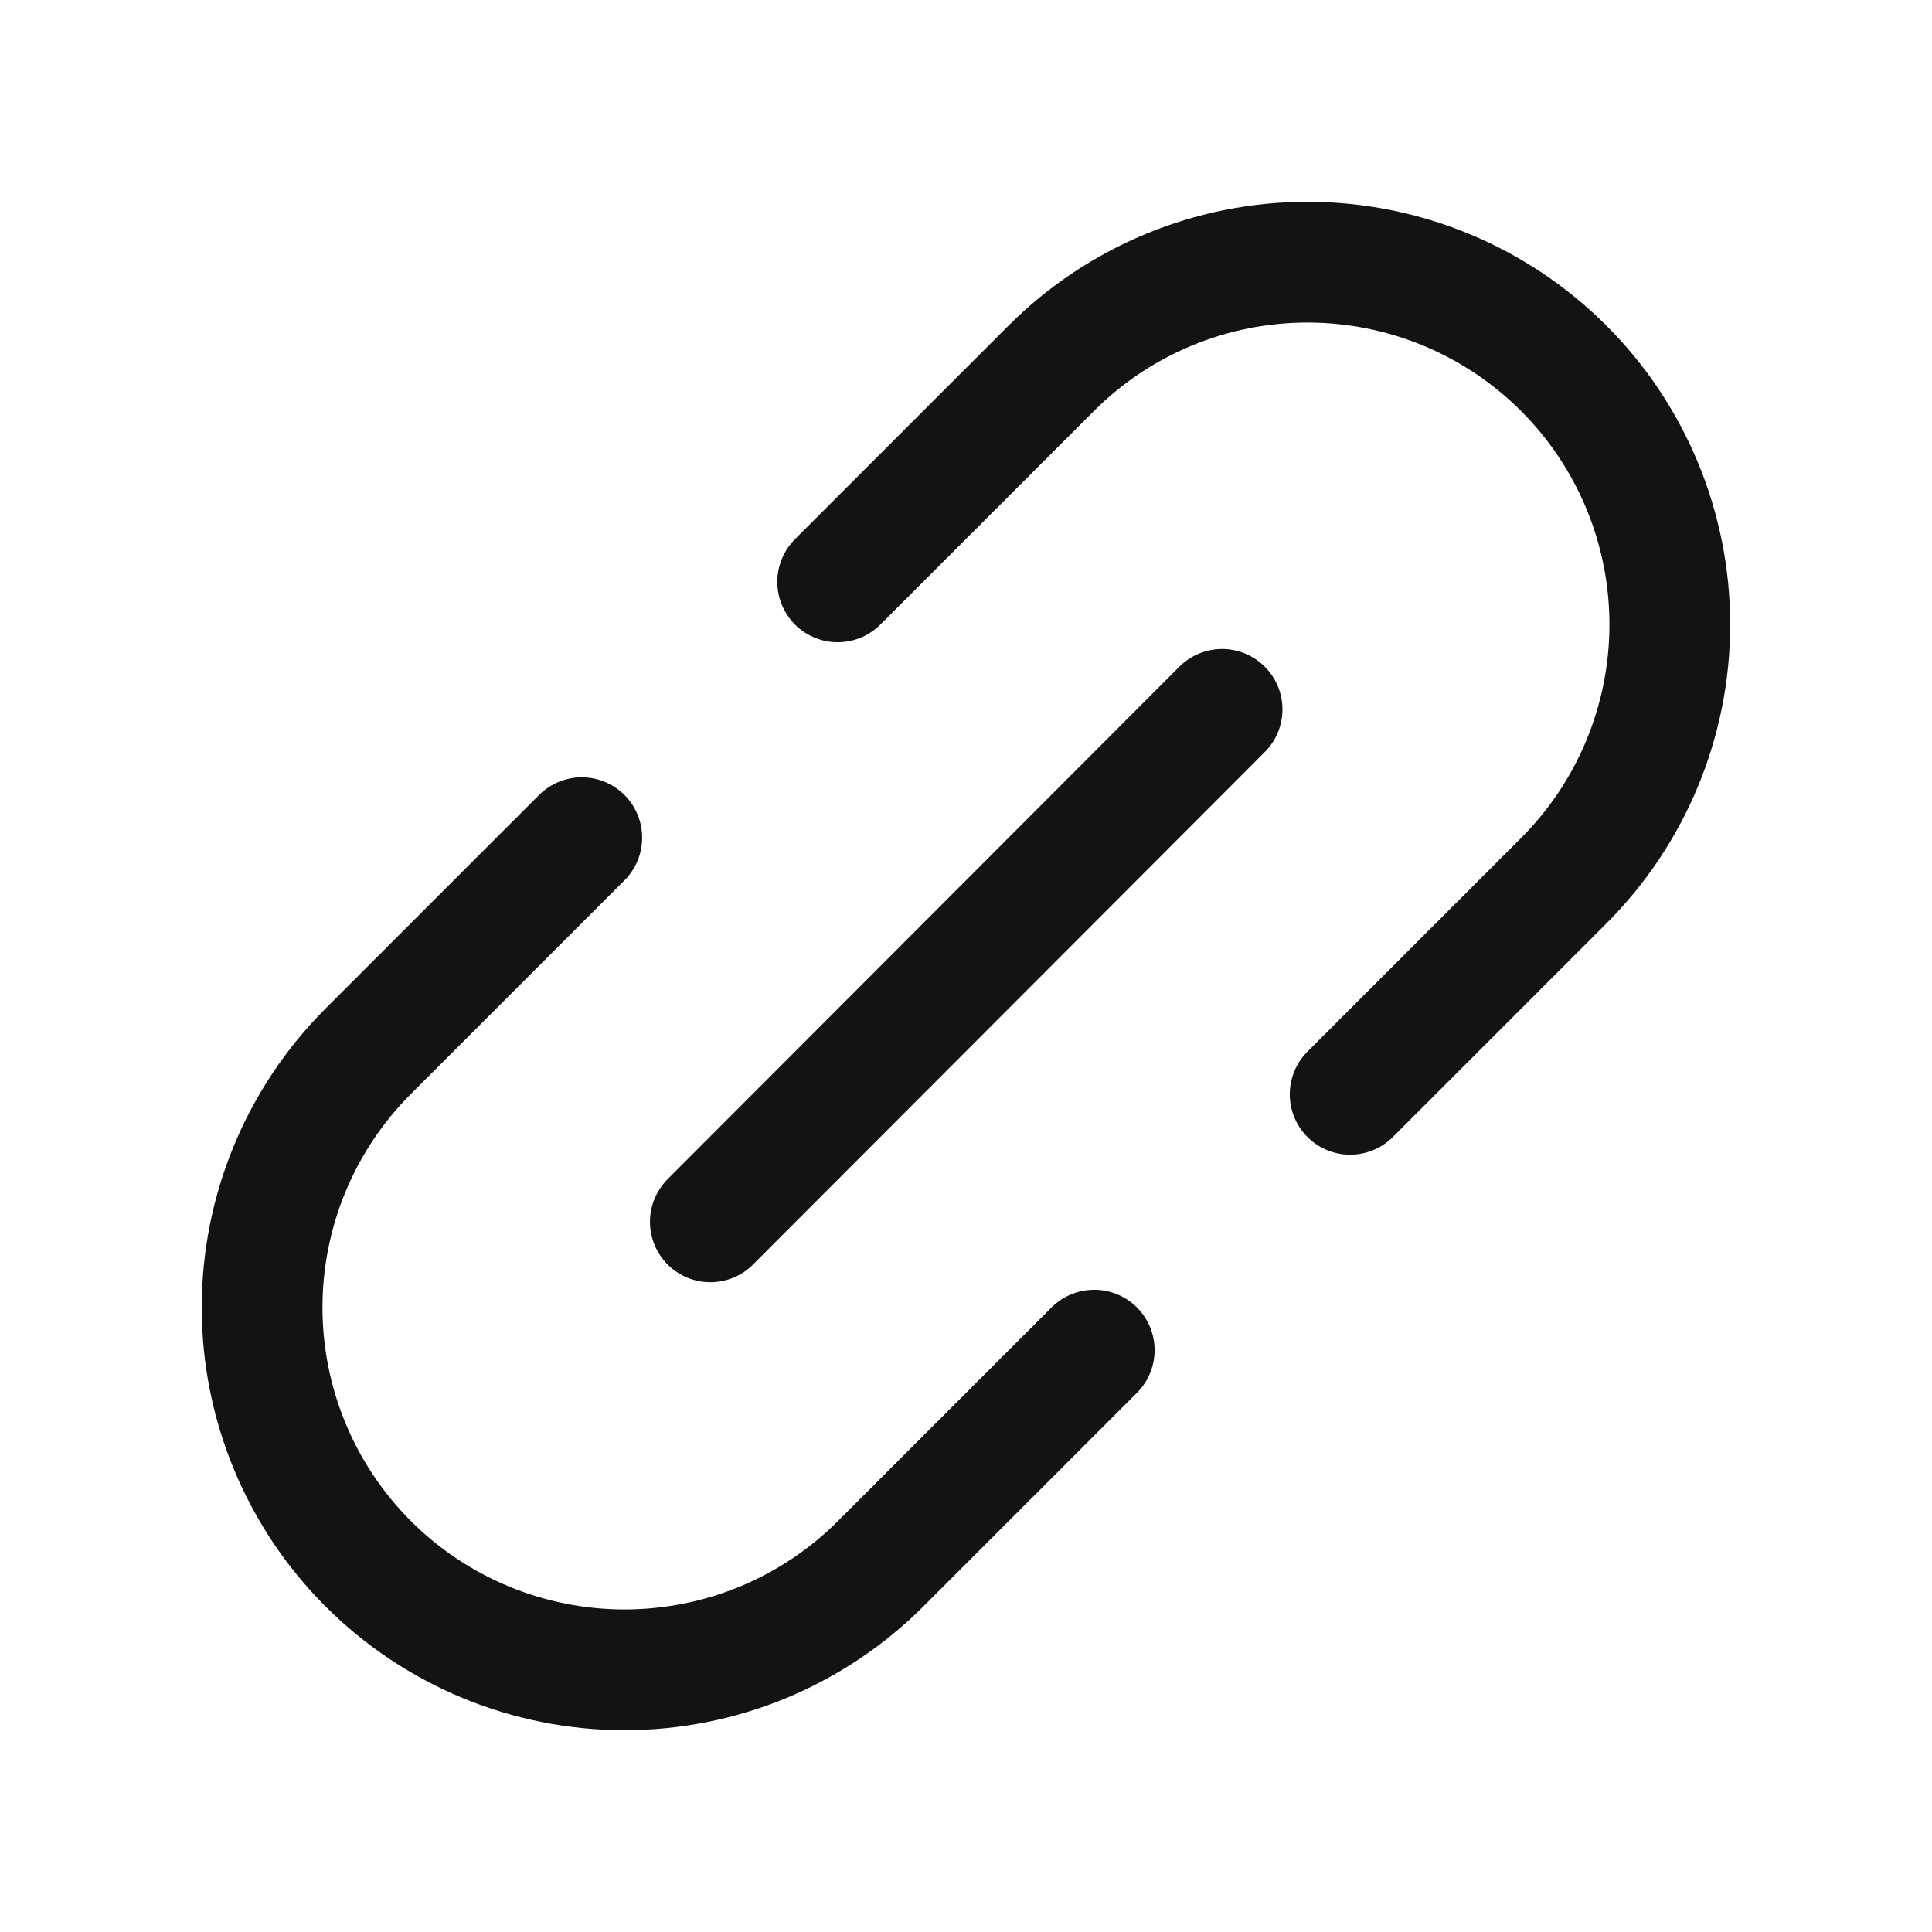
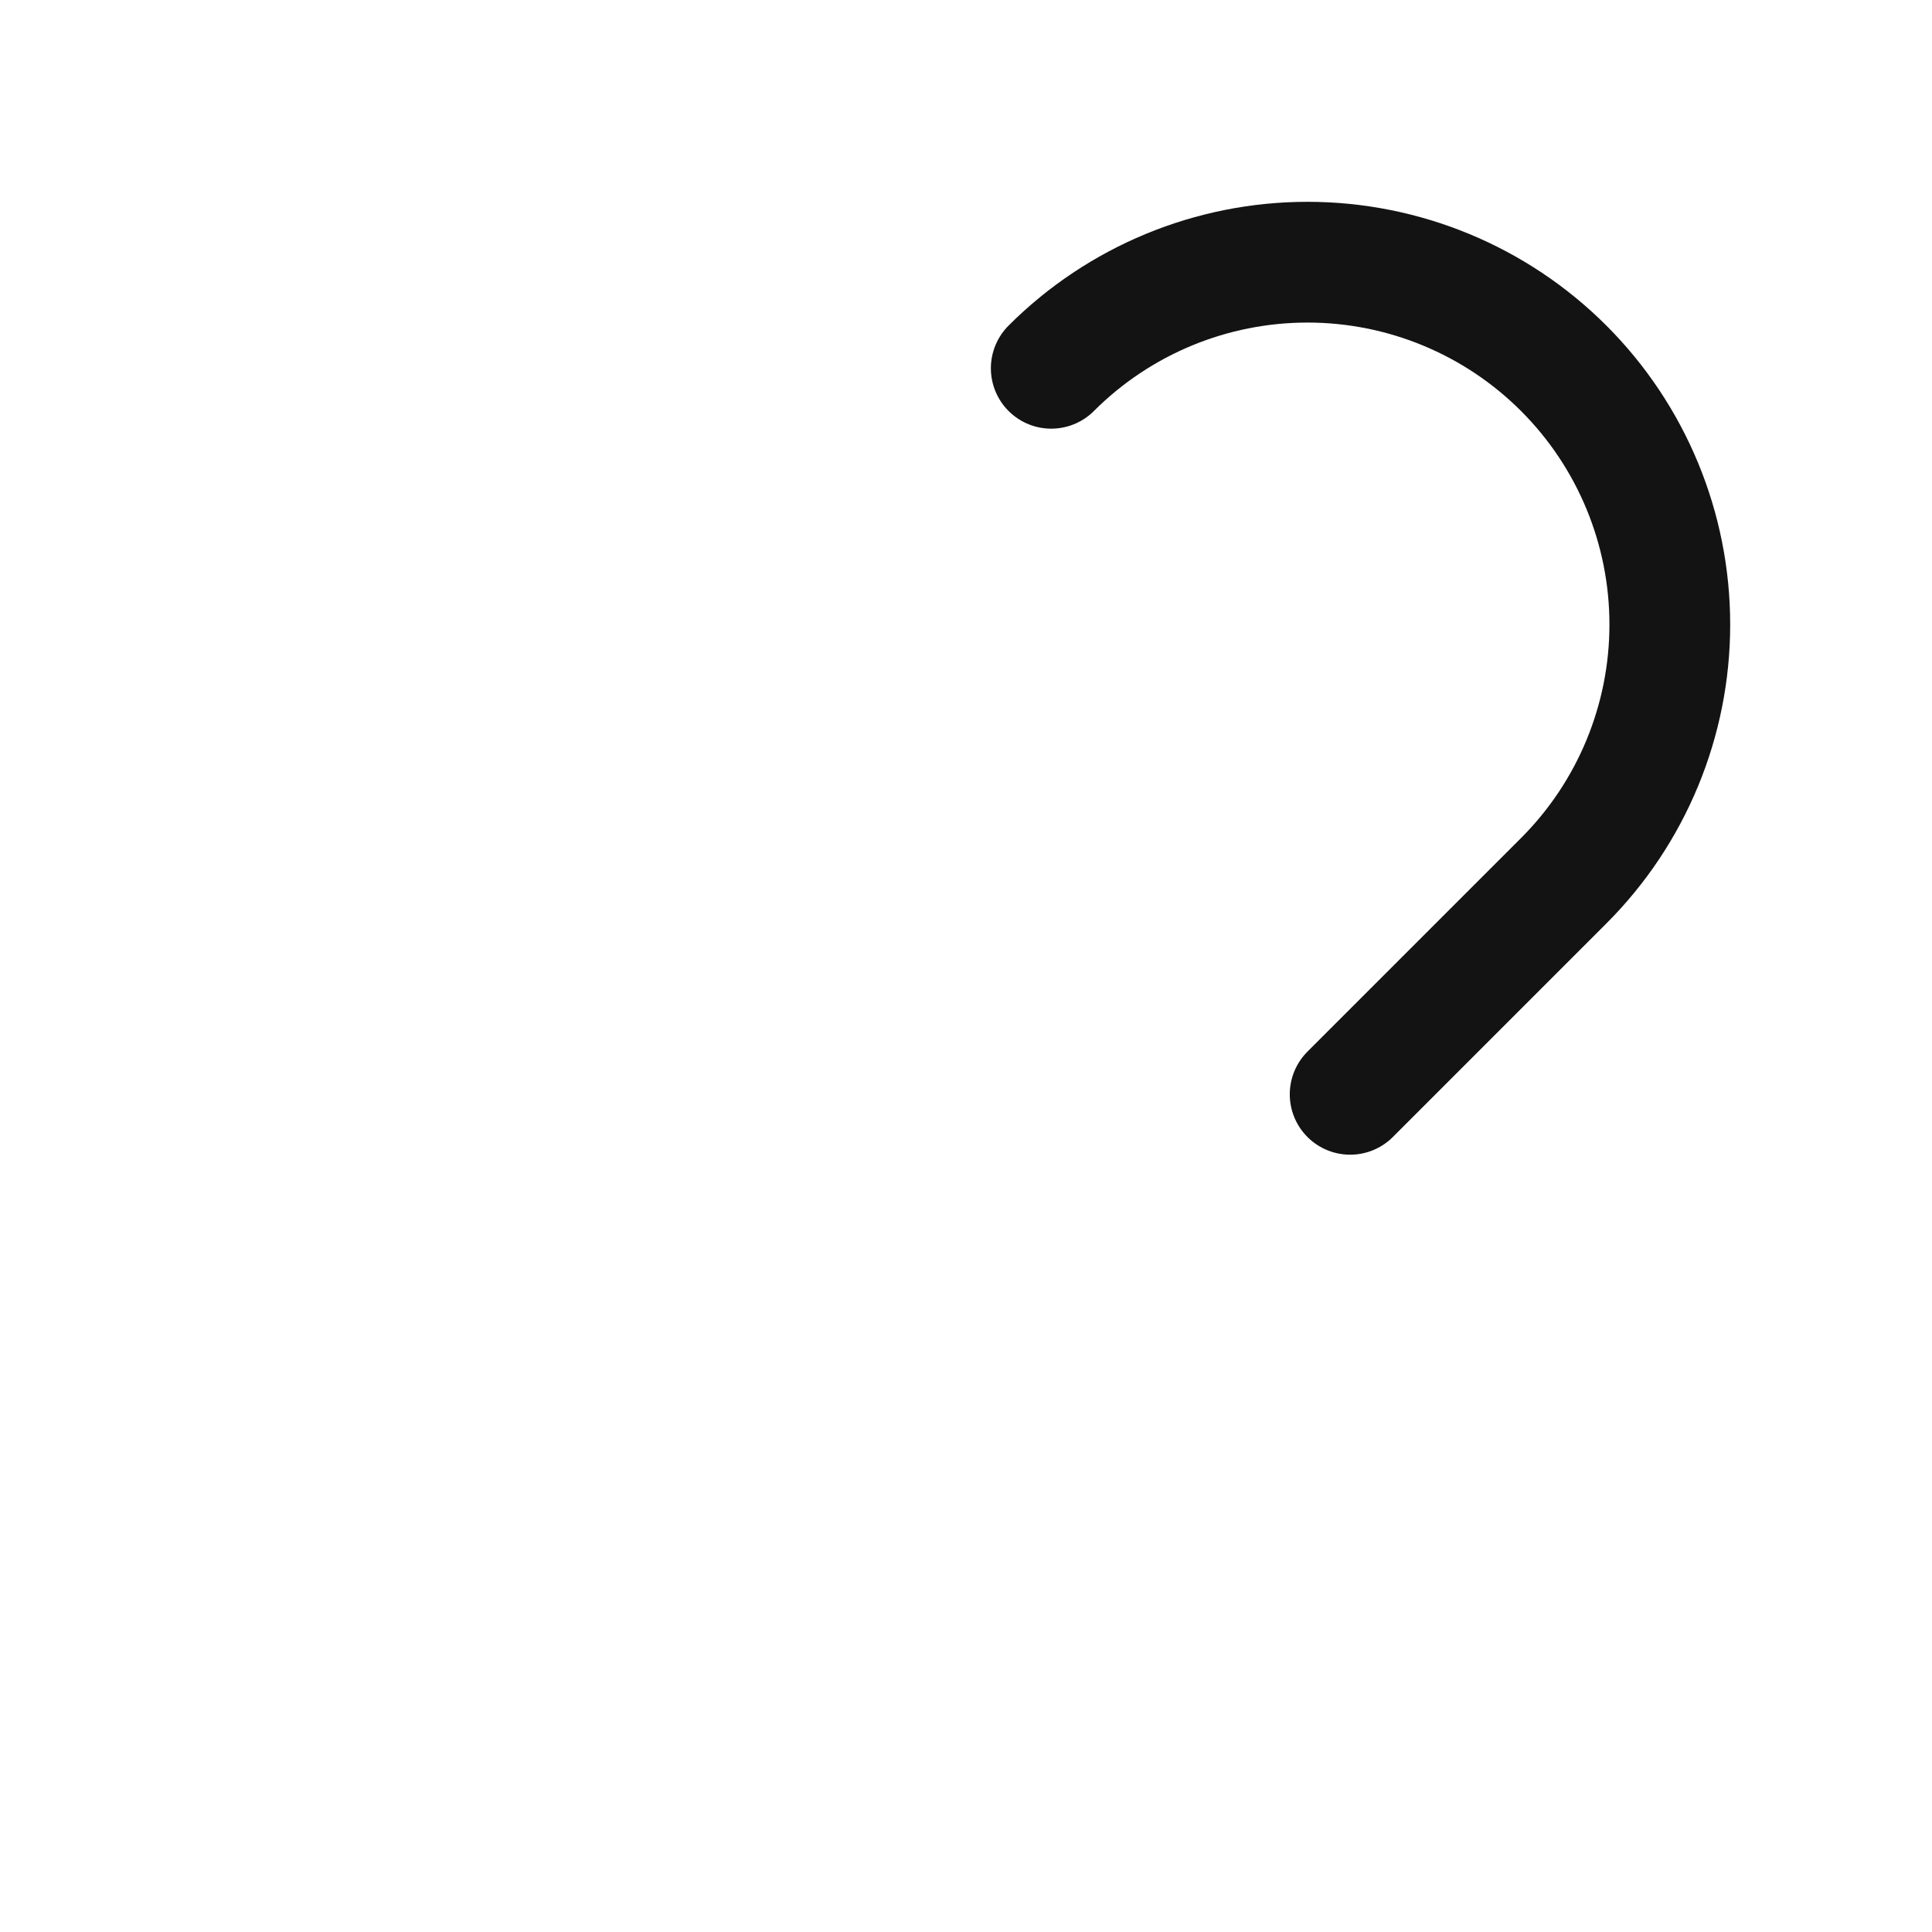
<svg xmlns="http://www.w3.org/2000/svg" width="24" height="24" viewBox="0 0 24 24" fill="none">
-   <path d="M8.824 15.178L15.181 8.812" stroke="#131313" stroke-width="1.5" stroke-linecap="round" stroke-linejoin="round" />
-   <path d="M13.593 16.772L10.94 19.425C10.522 19.843 10.026 20.174 9.48 20.401C8.933 20.627 8.348 20.743 7.757 20.743C6.563 20.743 5.418 20.269 4.574 19.425C3.73 18.581 3.256 17.436 3.256 16.242C3.256 15.048 3.73 13.903 4.574 13.059L7.227 10.406" stroke="#131313" stroke-width="1.5" stroke-linecap="round" stroke-linejoin="round" />
-   <path d="M16.772 13.594L19.425 10.941C20.269 10.097 20.743 8.952 20.743 7.758C20.743 6.564 20.269 5.419 19.425 4.575C18.581 3.731 17.436 3.257 16.242 3.257C15.048 3.257 13.903 3.731 13.059 4.575L10.406 7.228" stroke="#131313" stroke-width="1.5" stroke-linecap="round" stroke-linejoin="round" />
+   <path d="M16.772 13.594L19.425 10.941C20.269 10.097 20.743 8.952 20.743 7.758C20.743 6.564 20.269 5.419 19.425 4.575C18.581 3.731 17.436 3.257 16.242 3.257C15.048 3.257 13.903 3.731 13.059 4.575" stroke="#131313" stroke-width="1.5" stroke-linecap="round" stroke-linejoin="round" />
</svg>